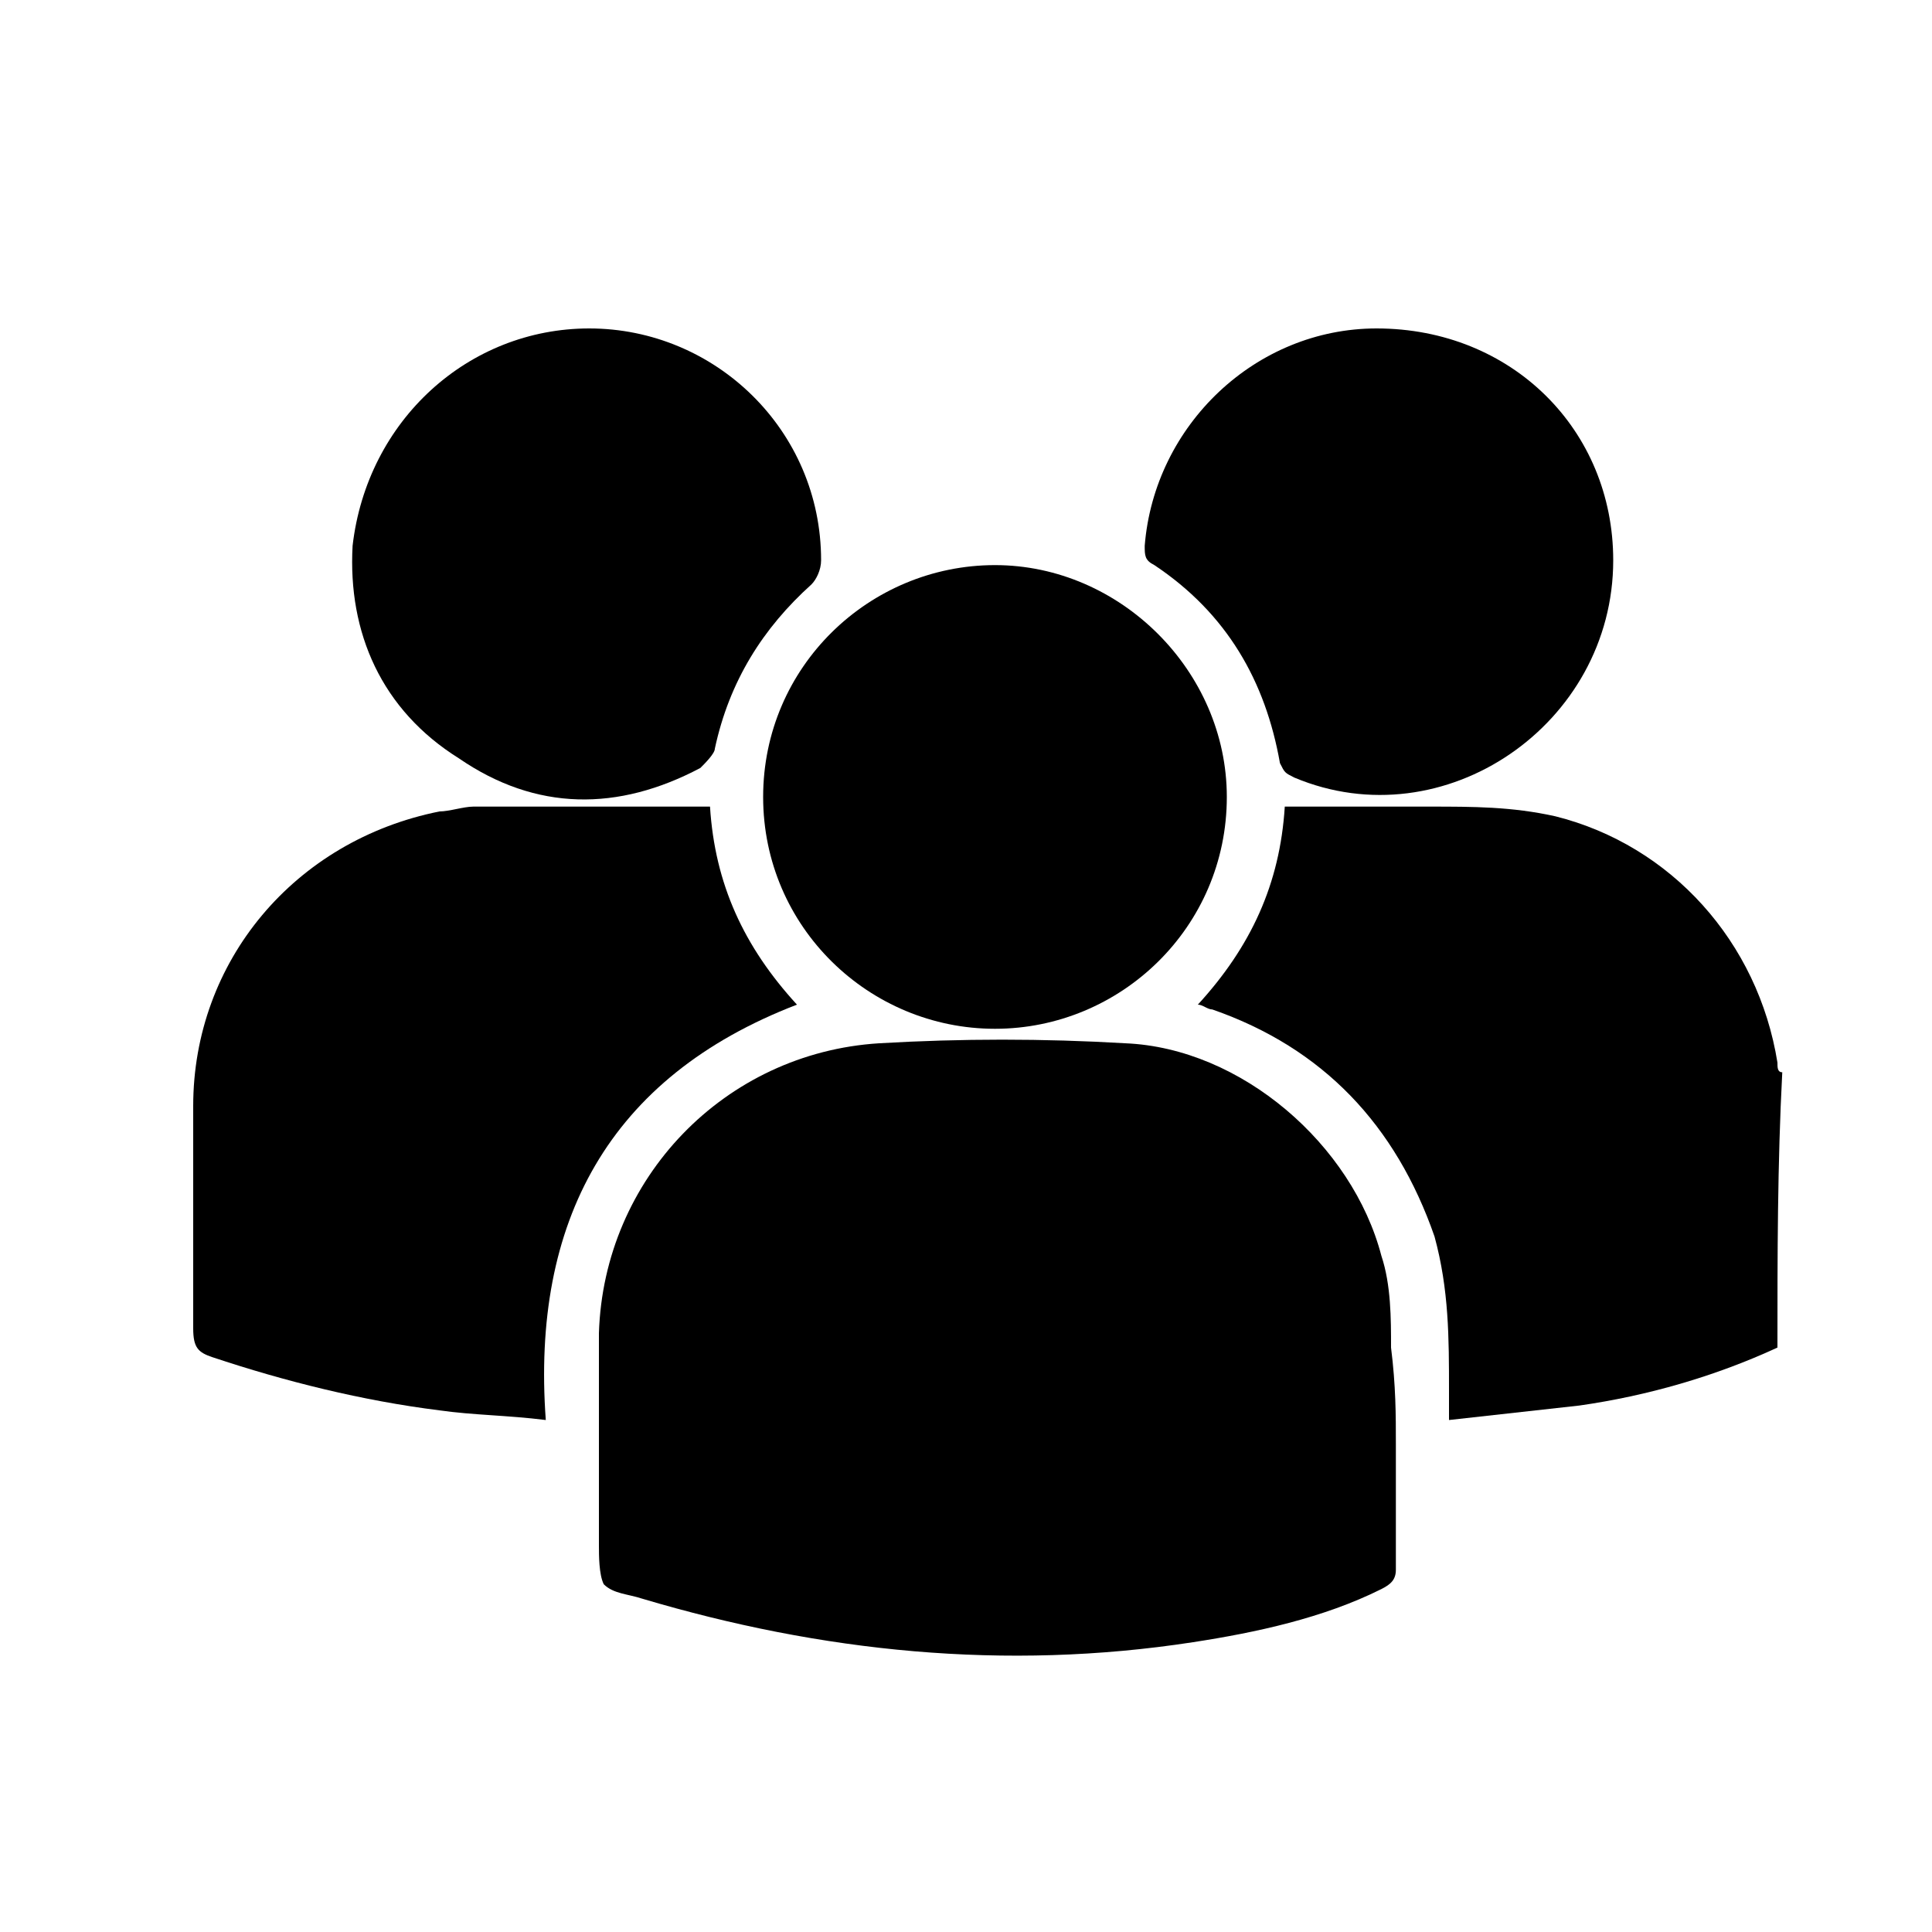
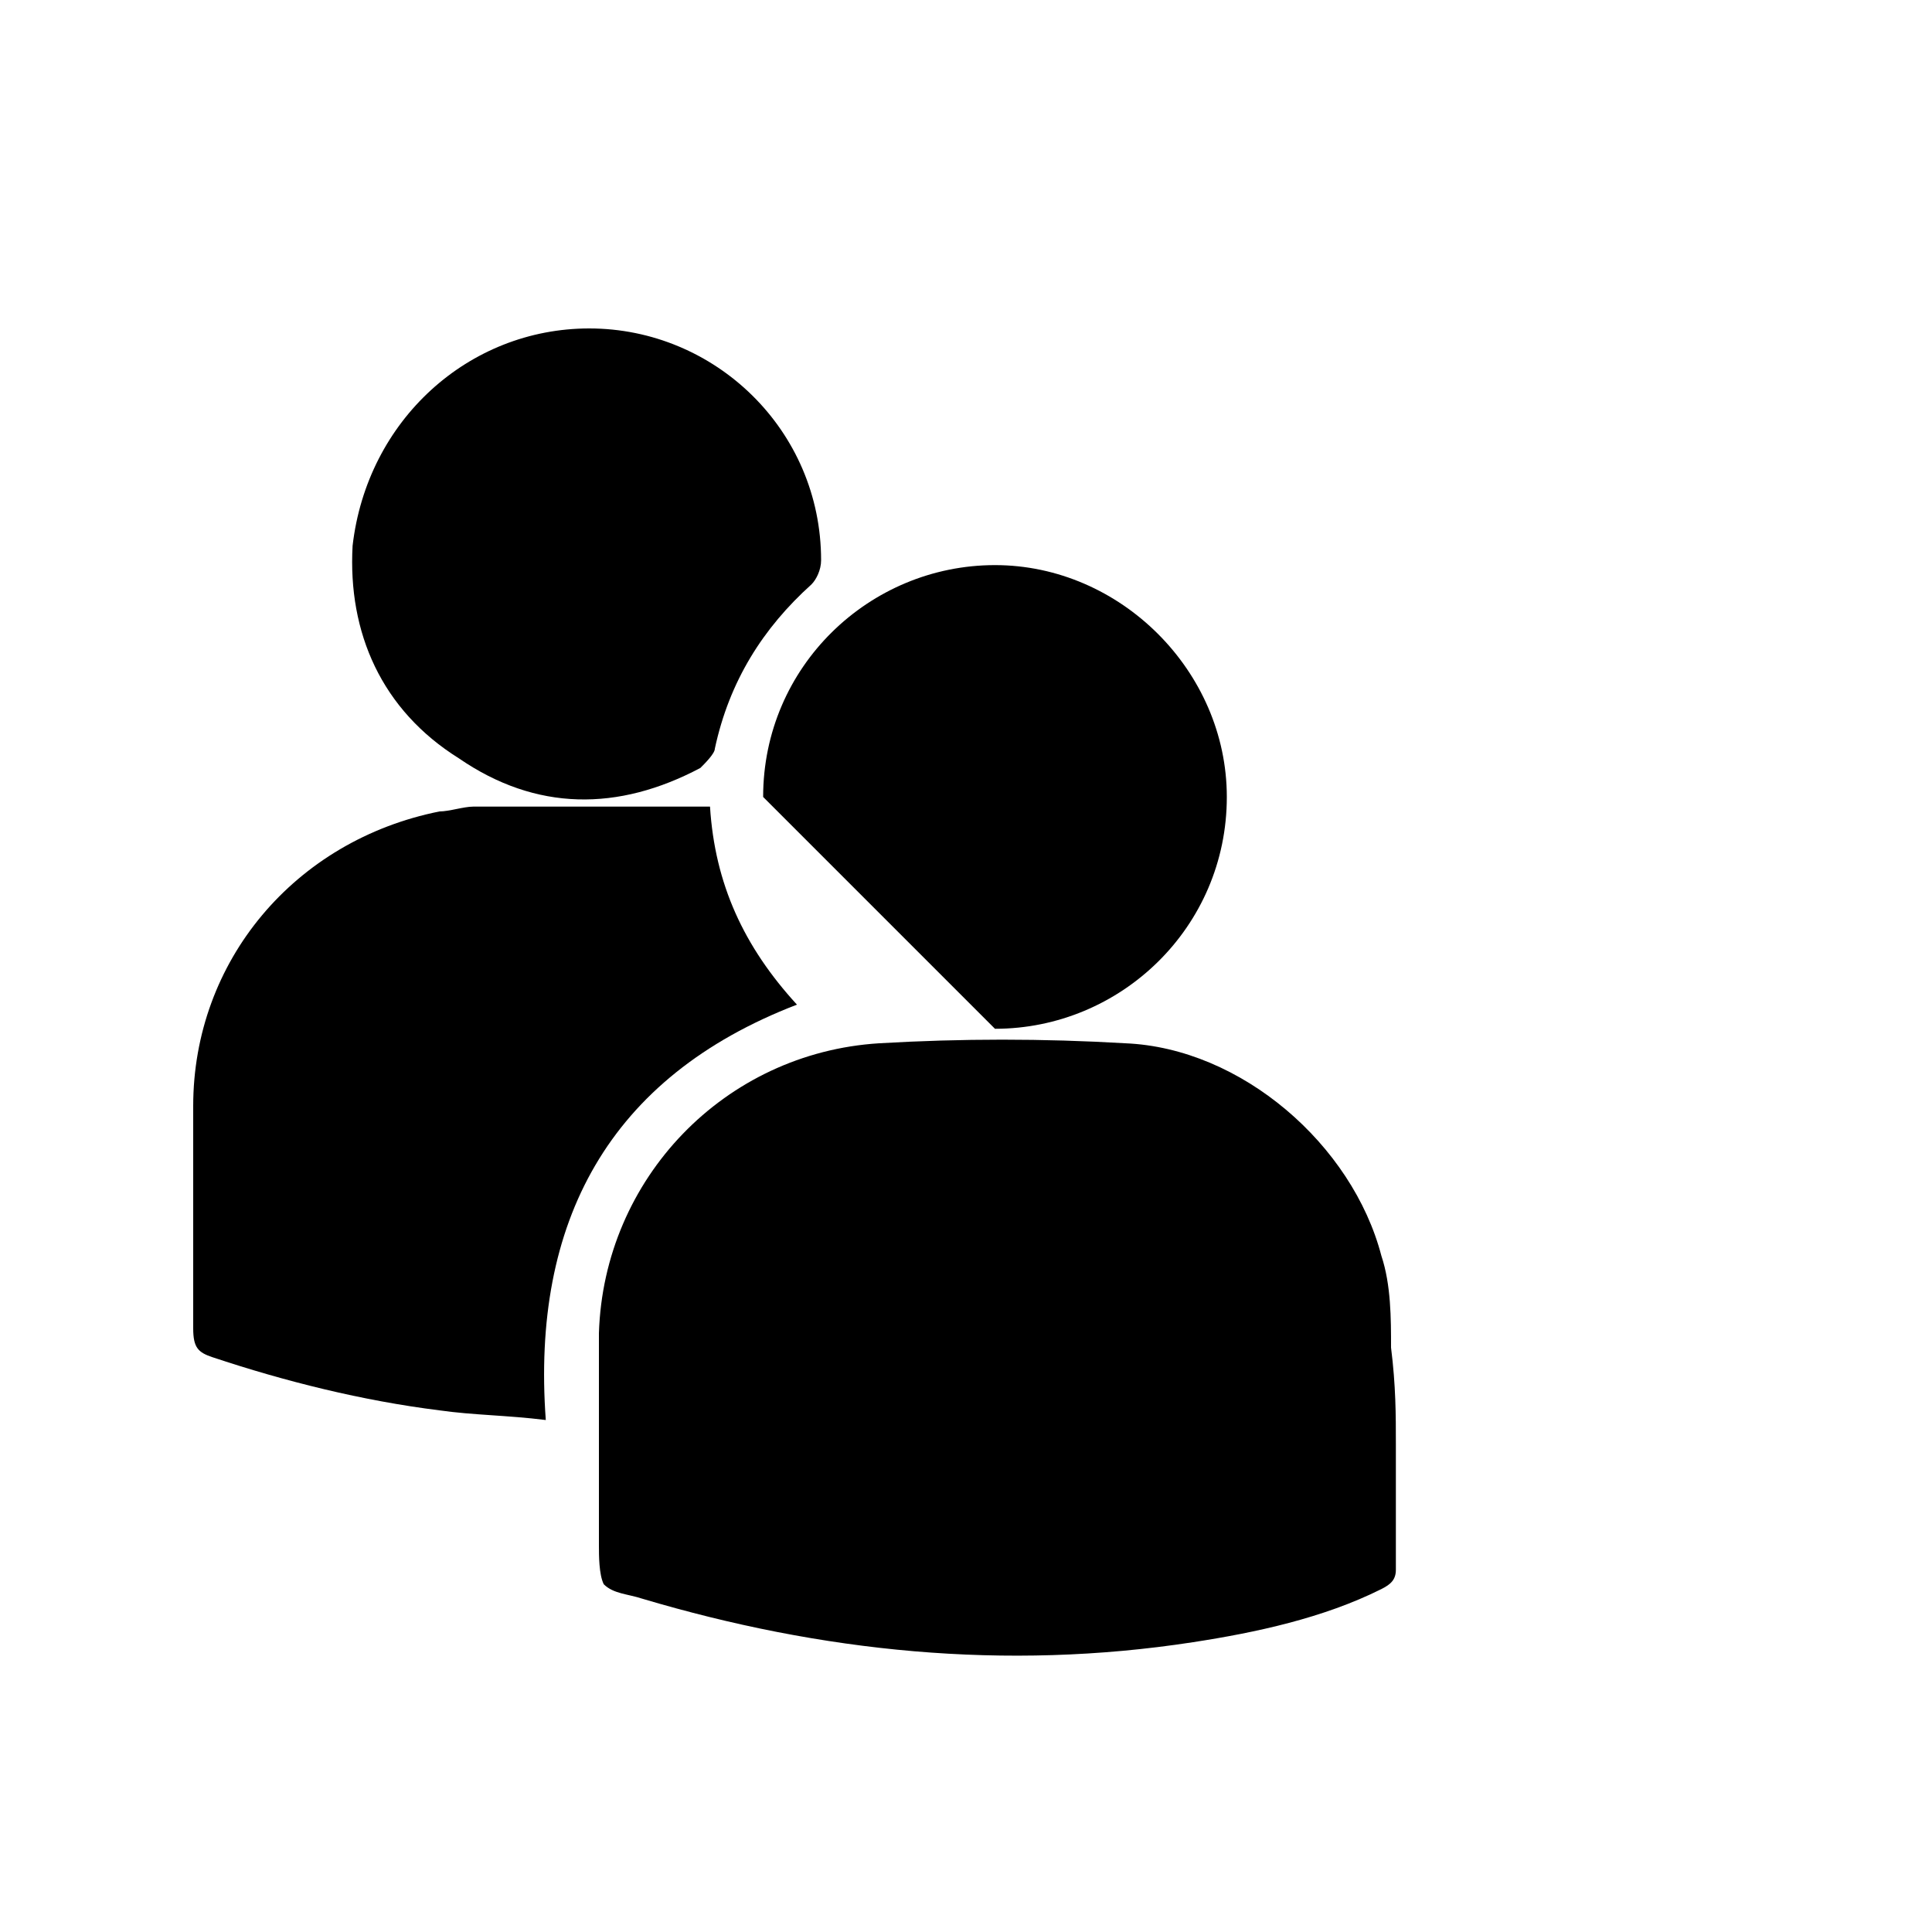
<svg xmlns="http://www.w3.org/2000/svg" version="1.1" id="Layer_1" x="0px" y="0px" viewBox="0 0 40 40" style="enable-background:new 0 0 40 40;" xml:space="preserve">
  <g>
-     <path d="M36.8,27.9c-1.3,0.6-2.7,1-4.1,1.2c-0.9,0.1-1.8,0.2-2.7,0.3c0-0.2,0-0.4,0-0.6c0-1.1,0-2.1-0.3-3.2   c-0.8-2.3-2.3-3.9-4.6-4.7c-0.1,0-0.2-0.1-0.3-0.1c1.1-1.2,1.7-2.5,1.8-4.1c1,0,2,0,3,0c0.9,0,1.7,0,2.6,0.2   c2.4,0.6,4.2,2.6,4.6,5.1c0,0.1,0,0.2,0.1,0.2C36.8,24.1,36.8,26,36.8,27.9z" />
    <path d="M28.9,29.9c0,0.9,0,1.8,0,2.6c0,0.2-0.1,0.3-0.3,0.4c-1.2,0.6-2.6,0.9-3.9,1.1c-3.9,0.6-7.7,0.2-11.4-0.9   c-0.3-0.1-0.6-0.1-0.8-0.3c-0.1-0.2-0.1-0.6-0.1-0.8c0-1.5,0-2.9,0-4.4c0.1-3.2,2.6-5.8,5.8-6c1.7-0.1,3.4-0.1,5.1,0   c2.4,0.1,4.7,2.1,5.3,4.4c0.2,0.6,0.2,1.3,0.2,1.9C28.9,28.7,28.9,29.3,28.9,29.9z" />
    <path d="M14.7,16.7c0.1,1.6,0.7,2.9,1.8,4.1c-3.9,1.5-5.5,4.5-5.2,8.6c-0.8-0.1-1.5-0.1-2.2-0.2c-1.6-0.2-3.2-0.6-4.7-1.1   C4.1,28,4,27.9,4,27.5c0-1.5,0-3.1,0-4.6c0-3,2.1-5.5,5.1-6.1c0.2,0,0.5-0.1,0.7-0.1c1.5,0,3.1,0,4.6,0   C14.5,16.7,14.6,16.7,14.7,16.7z" />
-     <path d="M15.8,16.5c0-2.7,2.2-4.8,4.8-4.8c2.6,0,4.8,2.2,4.8,4.8c0,2.7-2.2,4.8-4.8,4.8C18,21.3,15.8,19.2,15.8,16.5z" />
+     <path d="M15.8,16.5c0-2.7,2.2-4.8,4.8-4.8c2.6,0,4.8,2.2,4.8,4.8c0,2.7-2.2,4.8-4.8,4.8z" />
    <path d="M12.2,6.8c2.6,0,4.8,2.1,4.8,4.8c0,0.2-0.1,0.4-0.2,0.5c-1,0.9-1.7,2-2,3.4c0,0.1-0.2,0.3-0.3,0.4c-1.7,0.9-3.4,0.9-5-0.2   c-1.6-1-2.3-2.6-2.2-4.4C7.6,8.7,9.7,6.8,12.2,6.8z" />
-     <path d="M33.4,11.6c0,3.4-3.5,5.8-6.6,4.5c-0.2-0.1-0.2-0.1-0.3-0.3c-0.3-1.7-1.1-3.1-2.6-4.1c-0.2-0.1-0.2-0.2-0.2-0.4   c0.2-2.5,2.3-4.5,4.8-4.5C31.3,6.8,33.4,8.9,33.4,11.6z" />
  </g>
</svg>